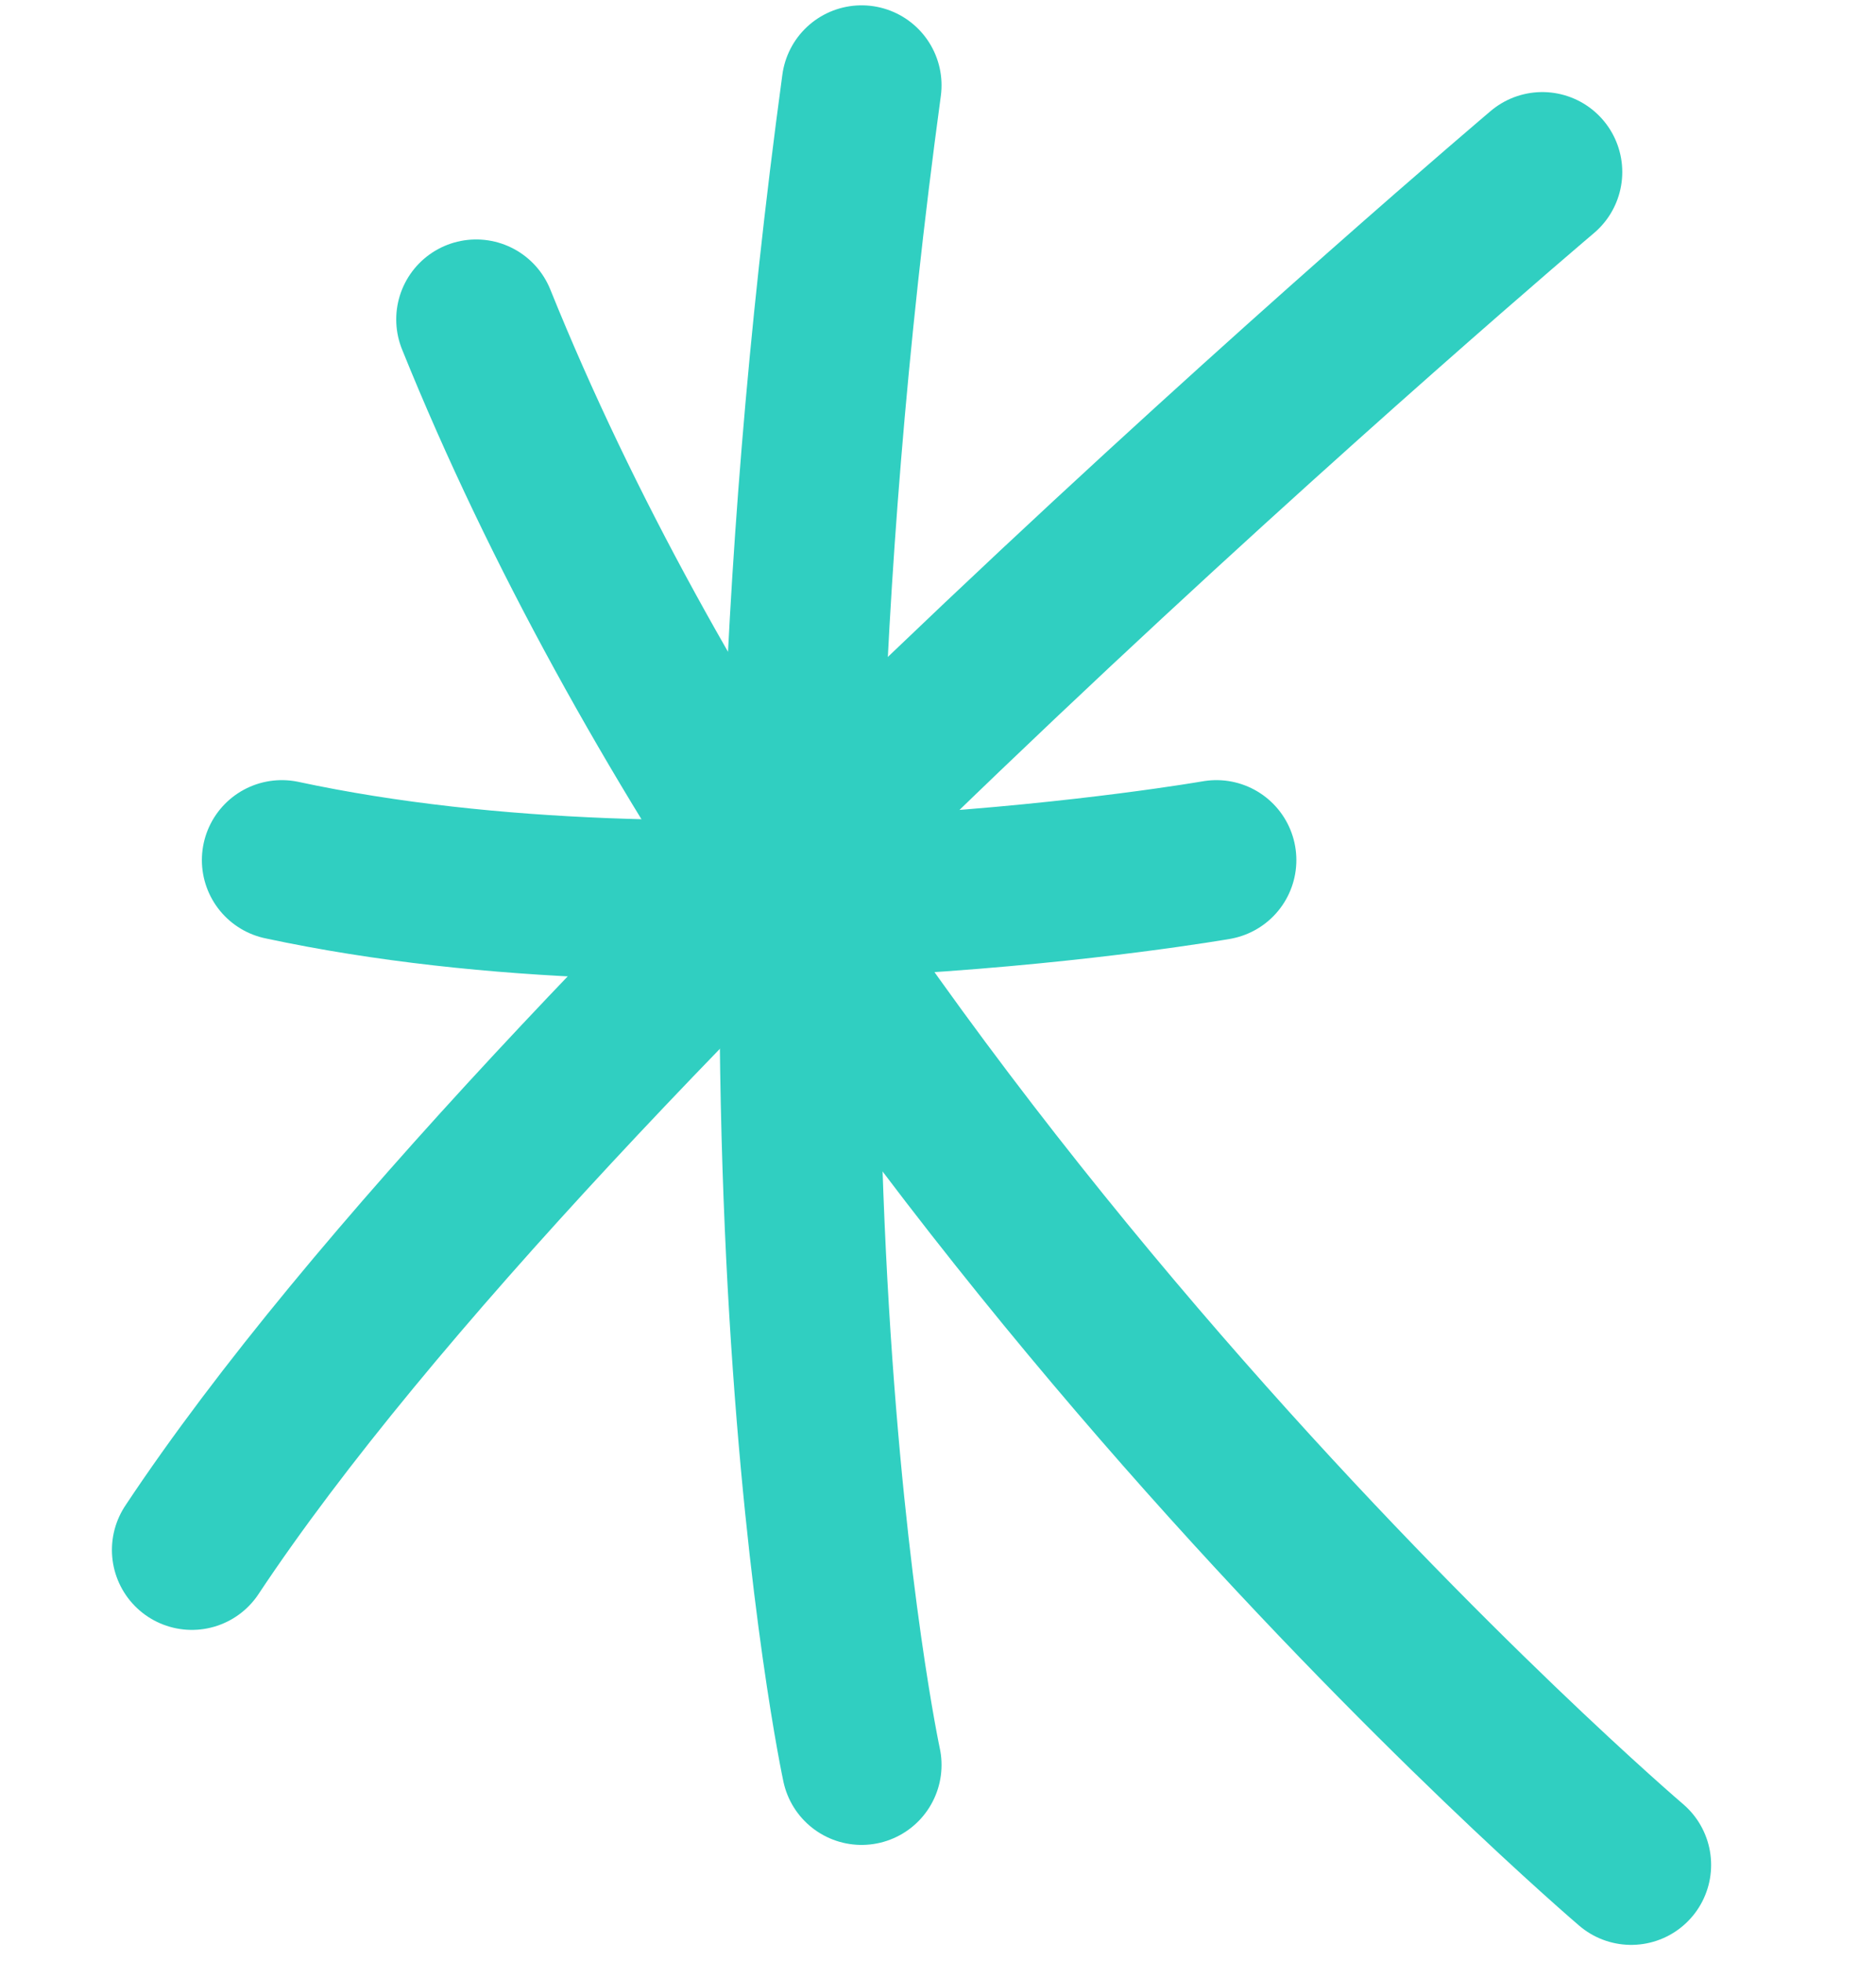
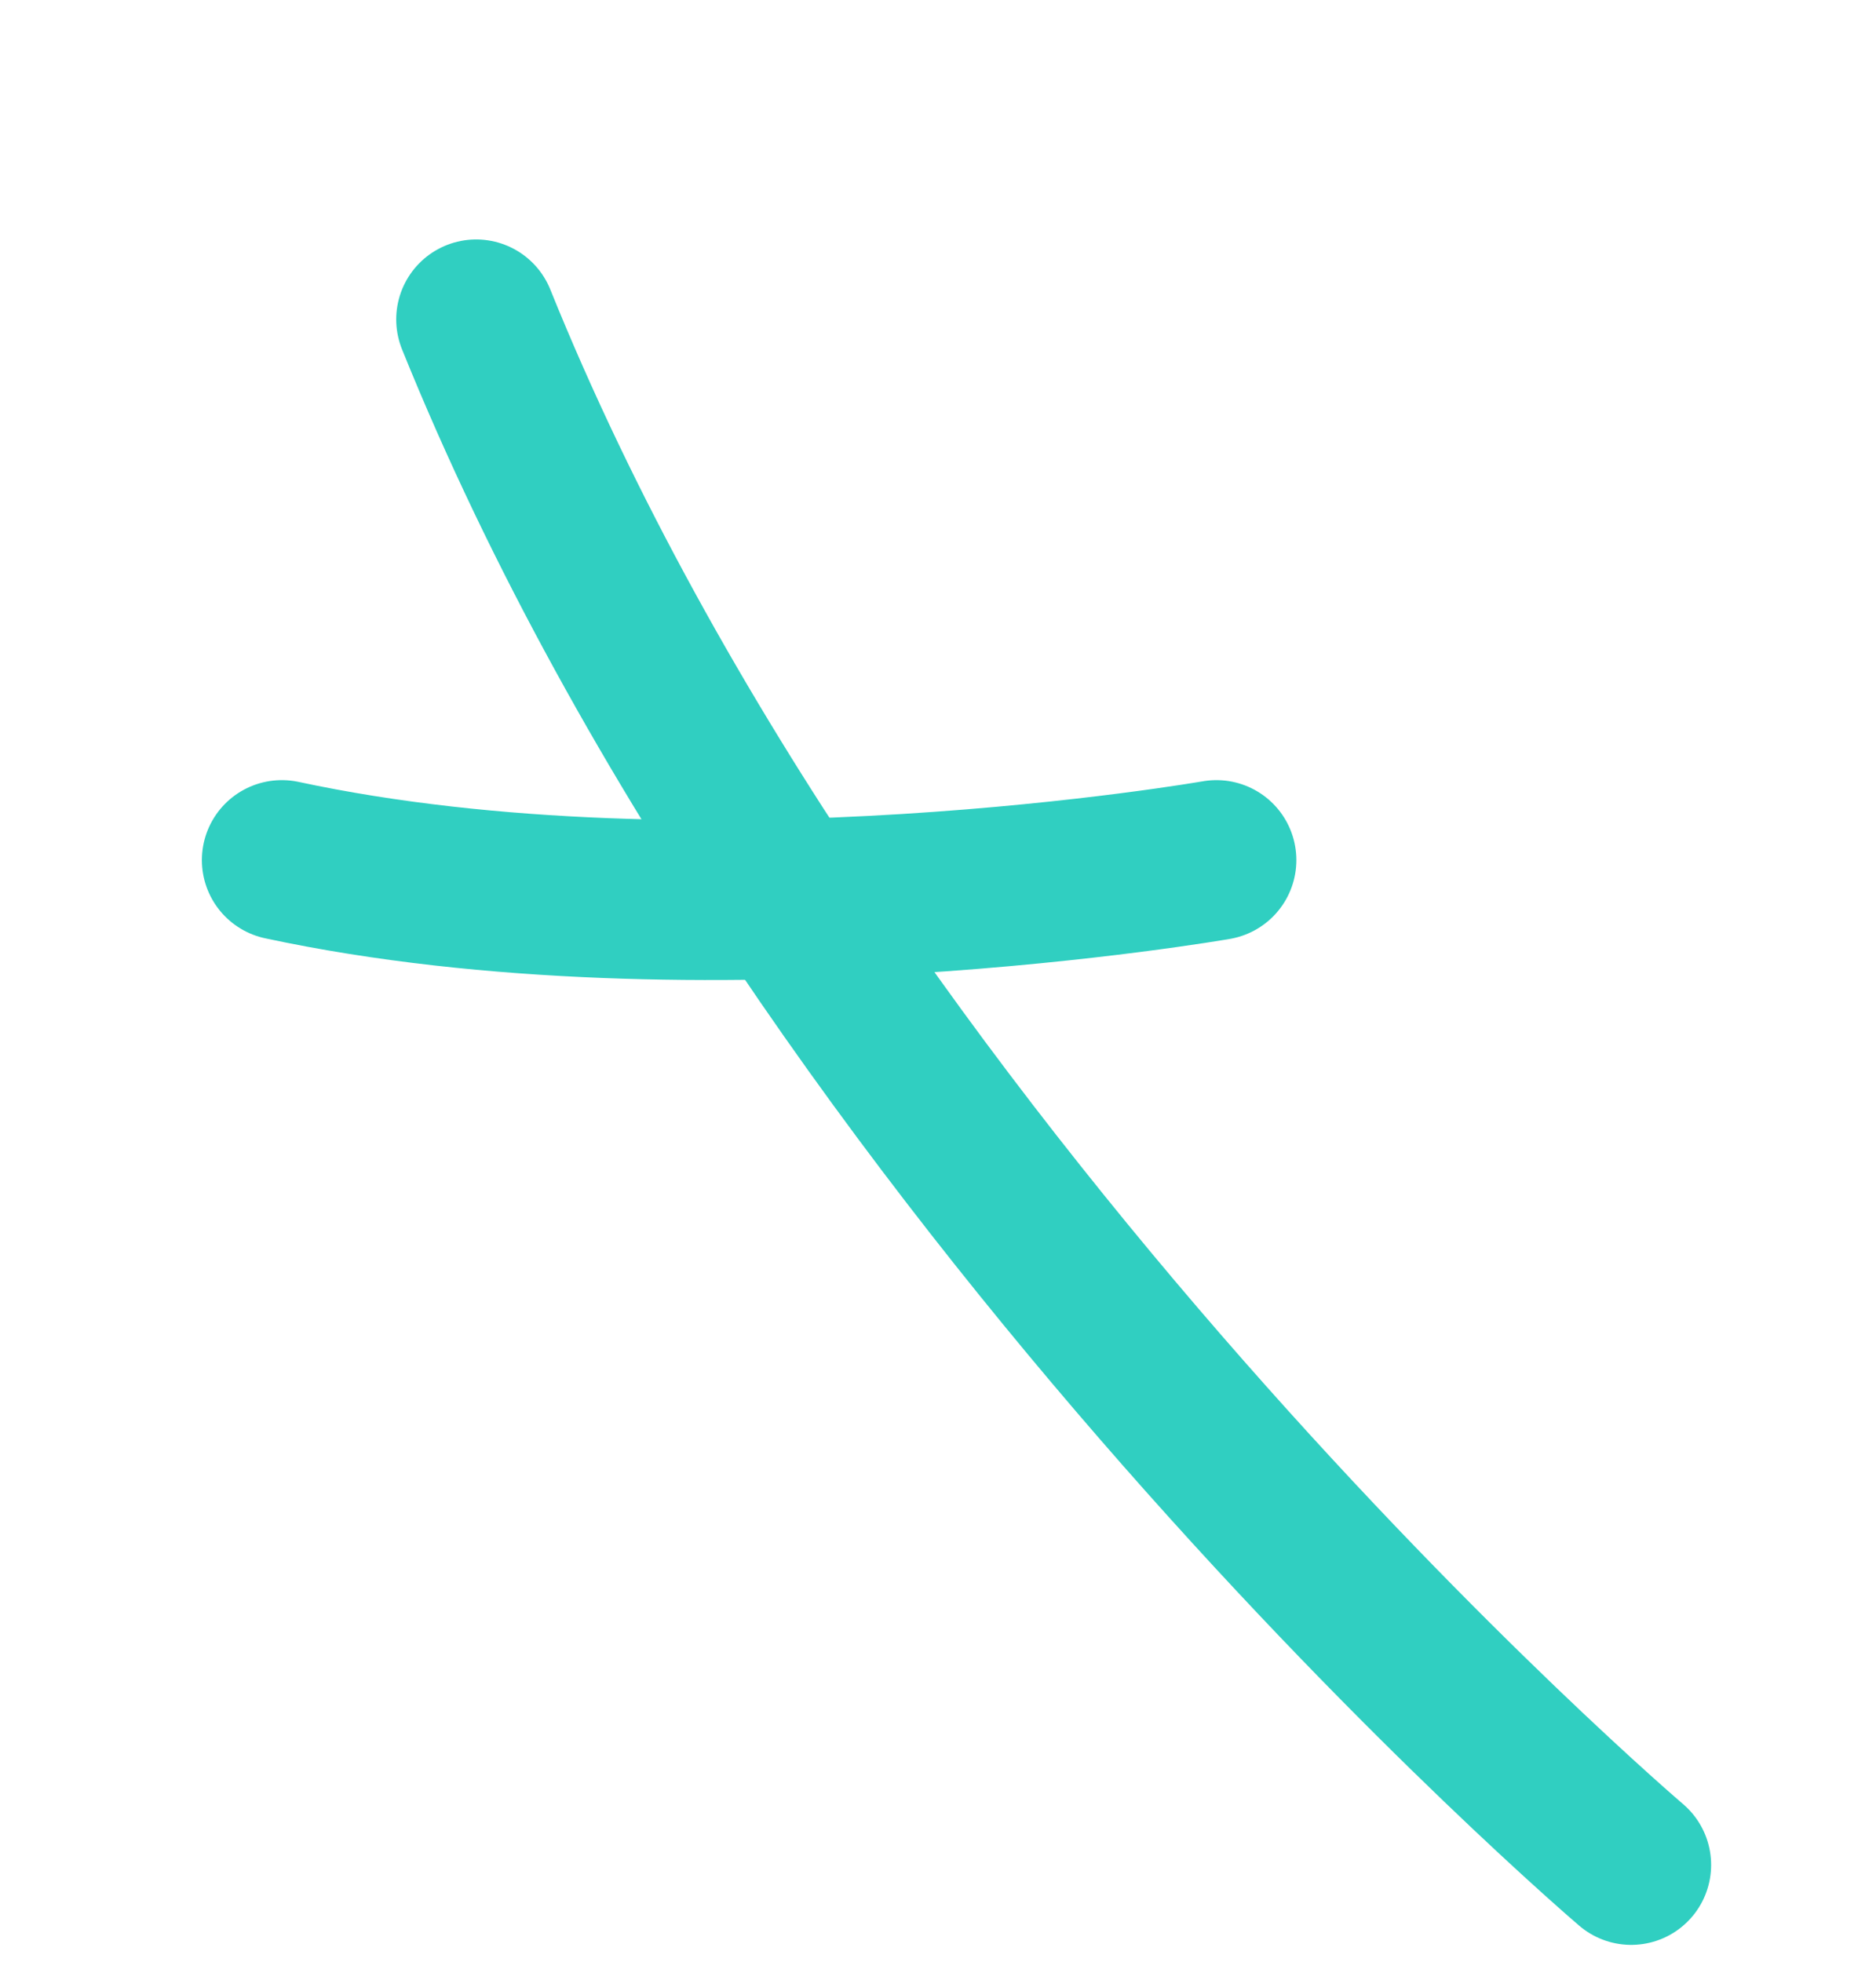
<svg xmlns="http://www.w3.org/2000/svg" fill="none" height="100%" overflow="visible" preserveAspectRatio="none" style="display: block;" viewBox="0 0 22 23" width="100%">
  <g id="Star">
    <g id="Illustration">
-       <path d="M10.104 20.693C10.104 20.693 8.463 13.073 10.104 1" id="Vector 270" stroke="#30CFC1" stroke-linecap="round" stroke-width="1.875" />
      <path d="M3.305 10.084C8.228 11.139 14.265 10.084 14.265 10.084" id="Vector 271" stroke="#30CFC1" stroke-linecap="round" stroke-width="1.875" />
      <path d="M5.584 3.745C9.635 13.777 19.129 21.865 19.129 21.865" id="Vector 272" stroke="#30CFC1" stroke-linecap="round" stroke-width="1.875" />
-       <path d="M2.25 18.172C6.411 11.901 18.087 2.017 18.087 2.017" id="Vector 273" stroke="#30CFC1" stroke-linecap="round" stroke-width="1.875" />
    </g>
  </g>
</svg>